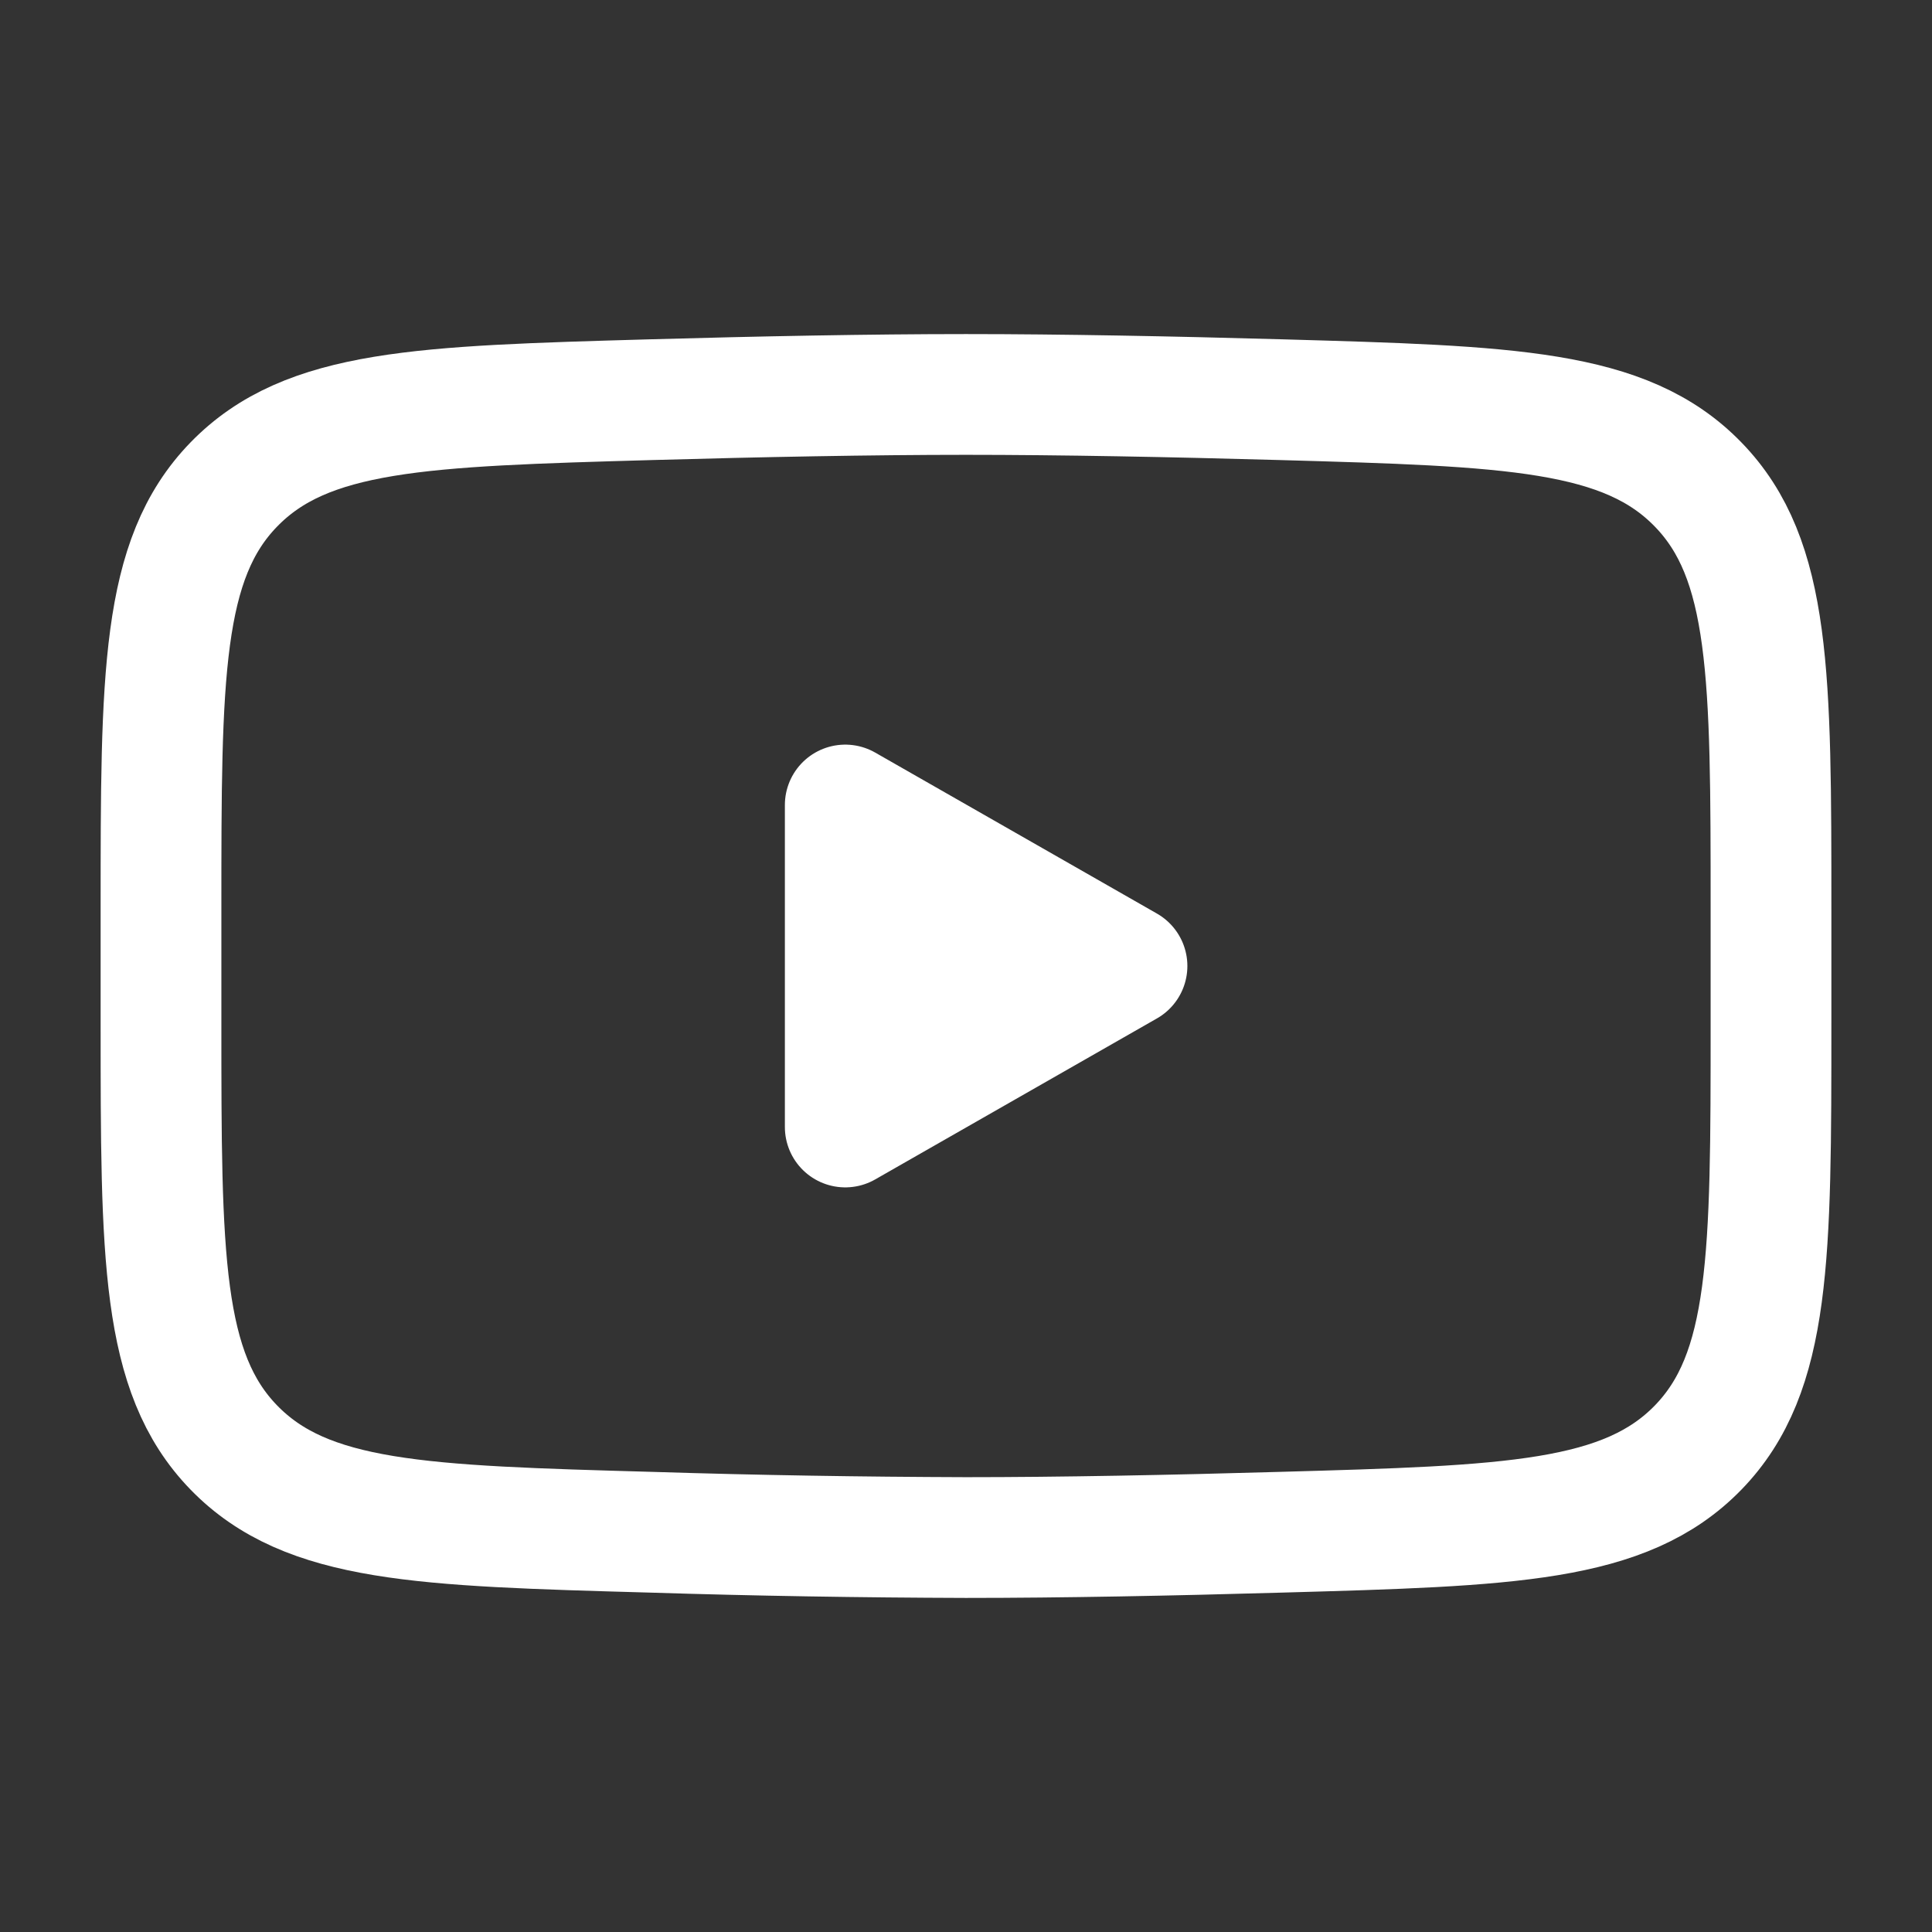
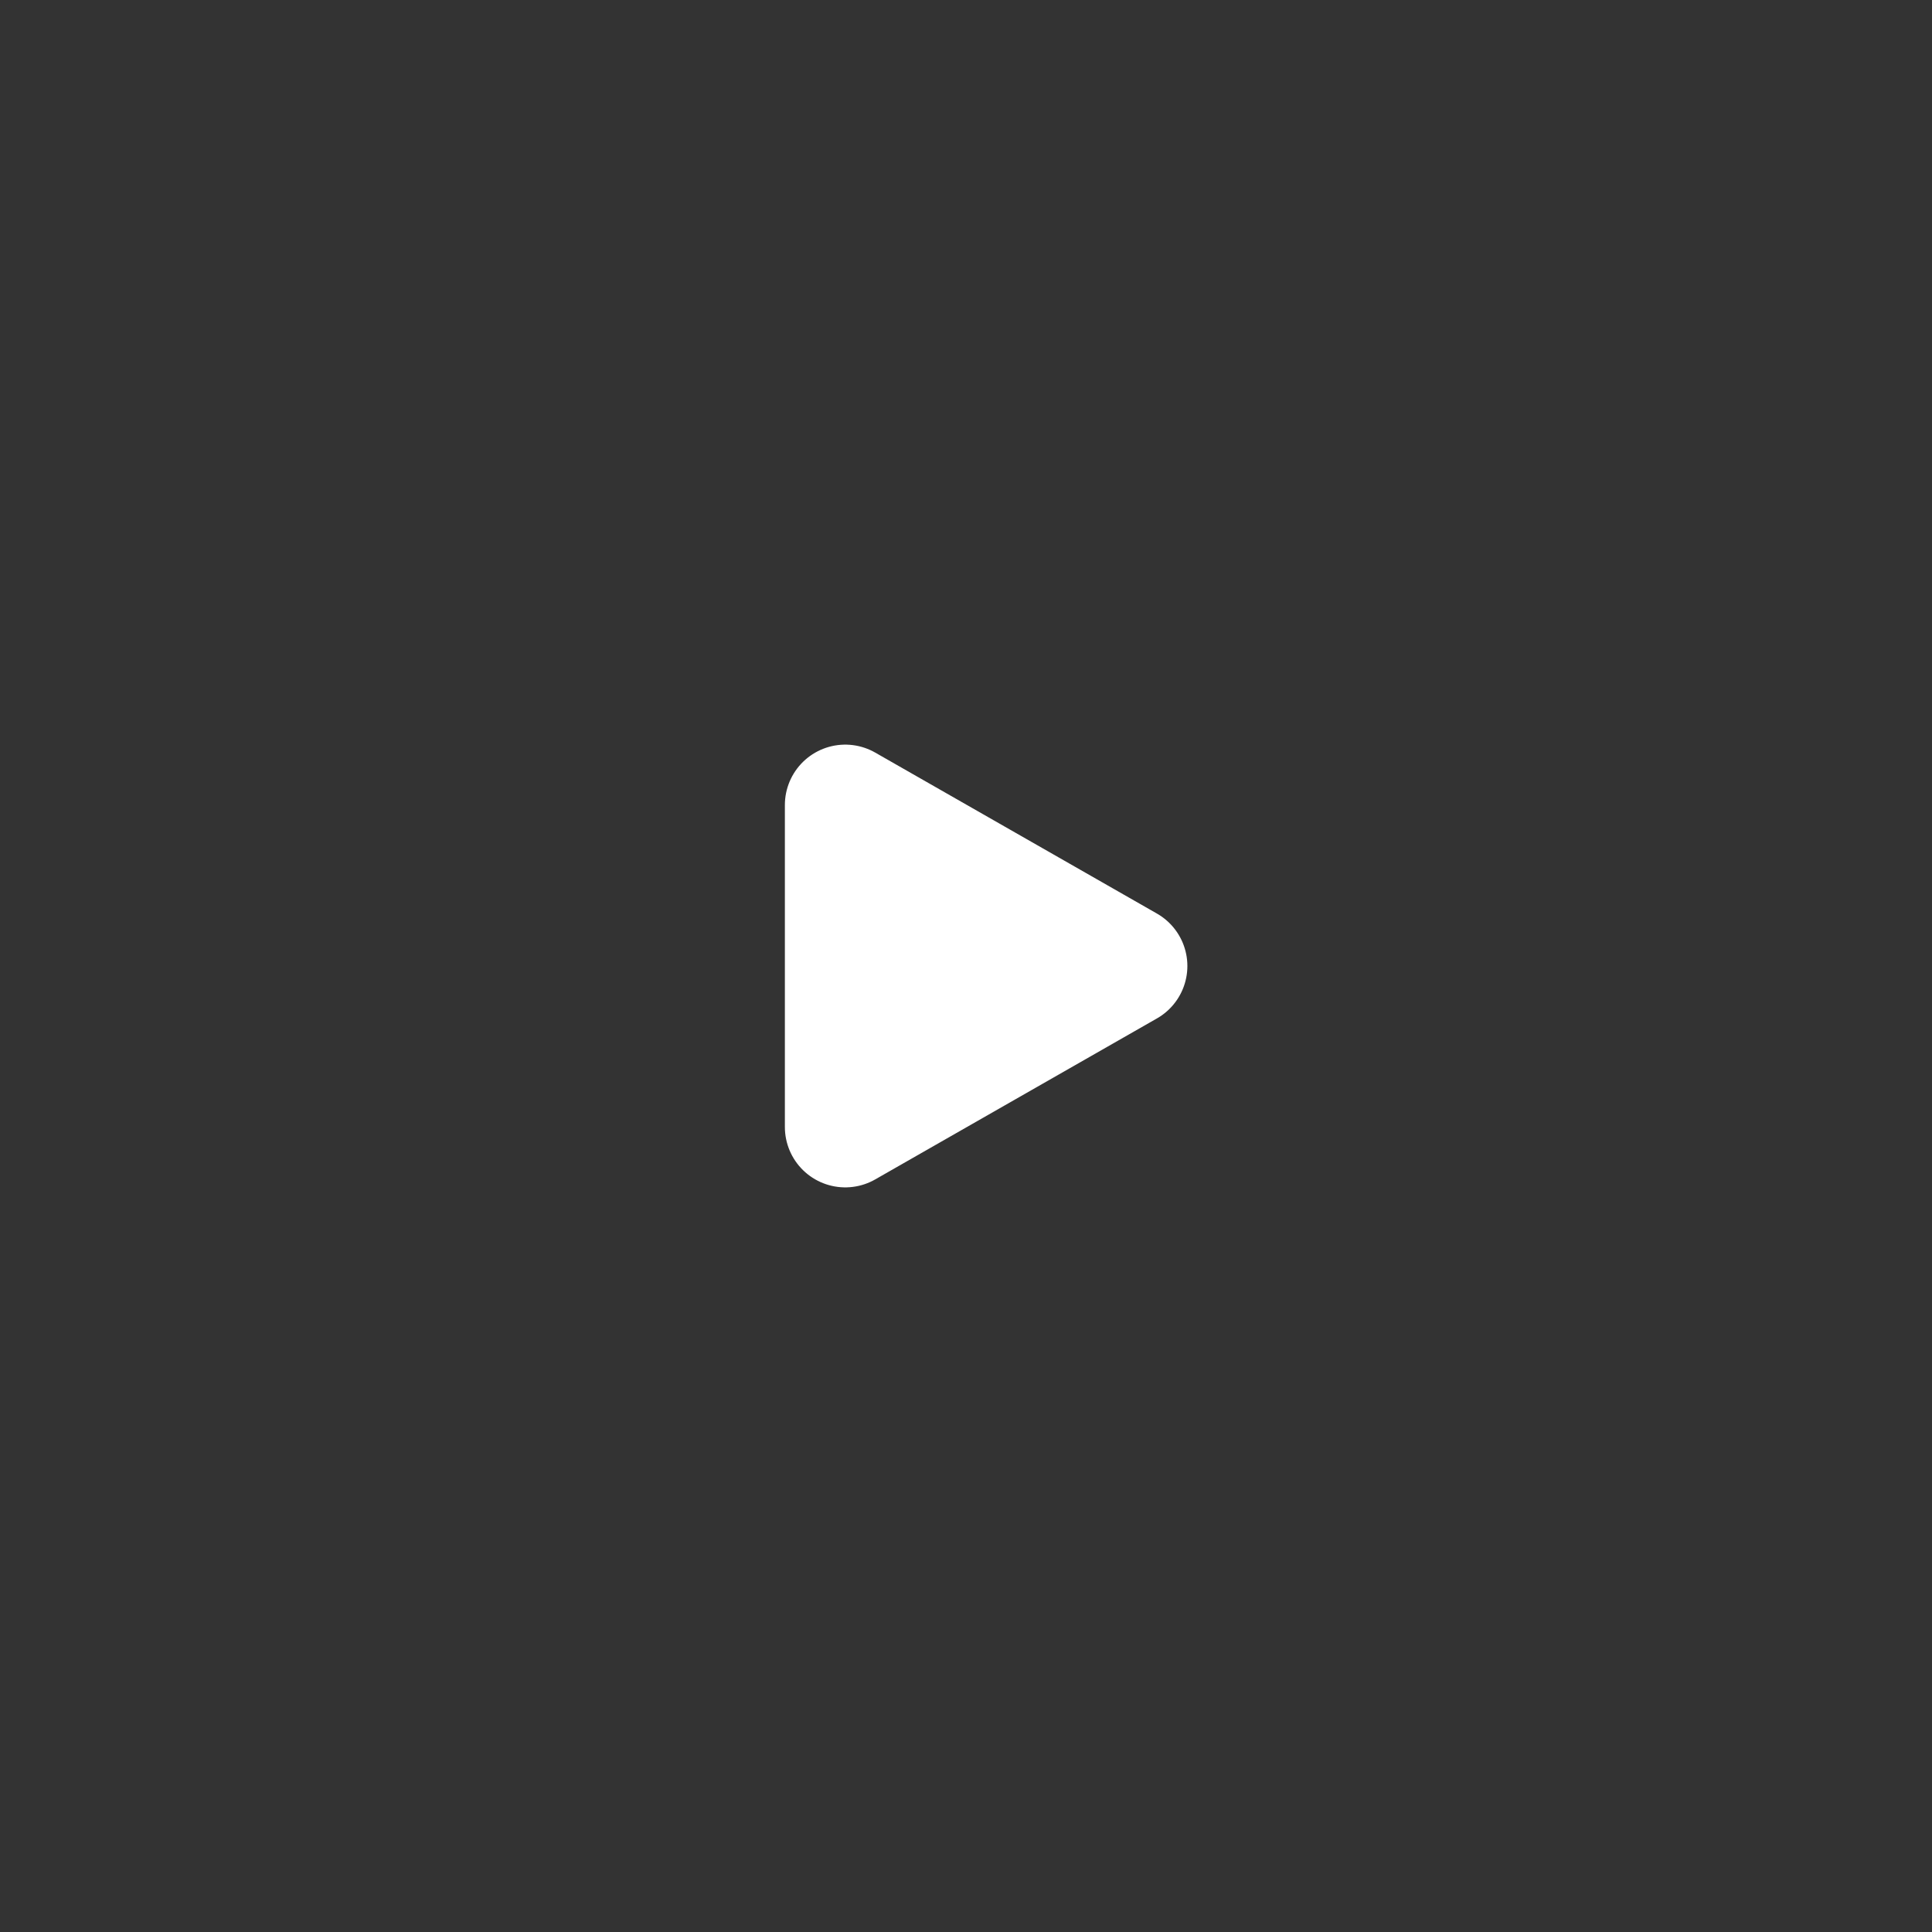
<svg xmlns="http://www.w3.org/2000/svg" width="24" height="24" viewBox="0 0 24 24" fill="none">
  <rect x="0" y="0" width="24" height="24" fill="#333333" stroke="none" />
  <path d="M14 12L10.5 14V10L14 12Z" fill="white" stroke="white" stroke-width="1.5" stroke-linecap="round" stroke-linejoin="round" />
-   <path d="M2 12.707V11.292C2 8.397 2 6.949 2.905 6.018C3.811 5.086 5.237 5.046 8.088 4.965C9.438 4.927 10.818 4.9 12 4.9C13.181 4.9 14.561 4.927 15.912 4.965C18.763 5.046 20.189 5.086 21.094 6.018C22 6.949 22 8.398 22 11.292V12.707C22 15.603 22 17.05 21.095 17.982C20.189 18.913 18.764 18.954 15.912 19.034C14.562 19.073 13.182 19.1 12 19.1C10.696 19.096 9.392 19.075 8.088 19.034C5.237 18.954 3.811 18.914 2.905 17.982C2 17.05 2 15.602 2 12.708V12.707Z" stroke="white" stroke-width="1.5" />
</svg>